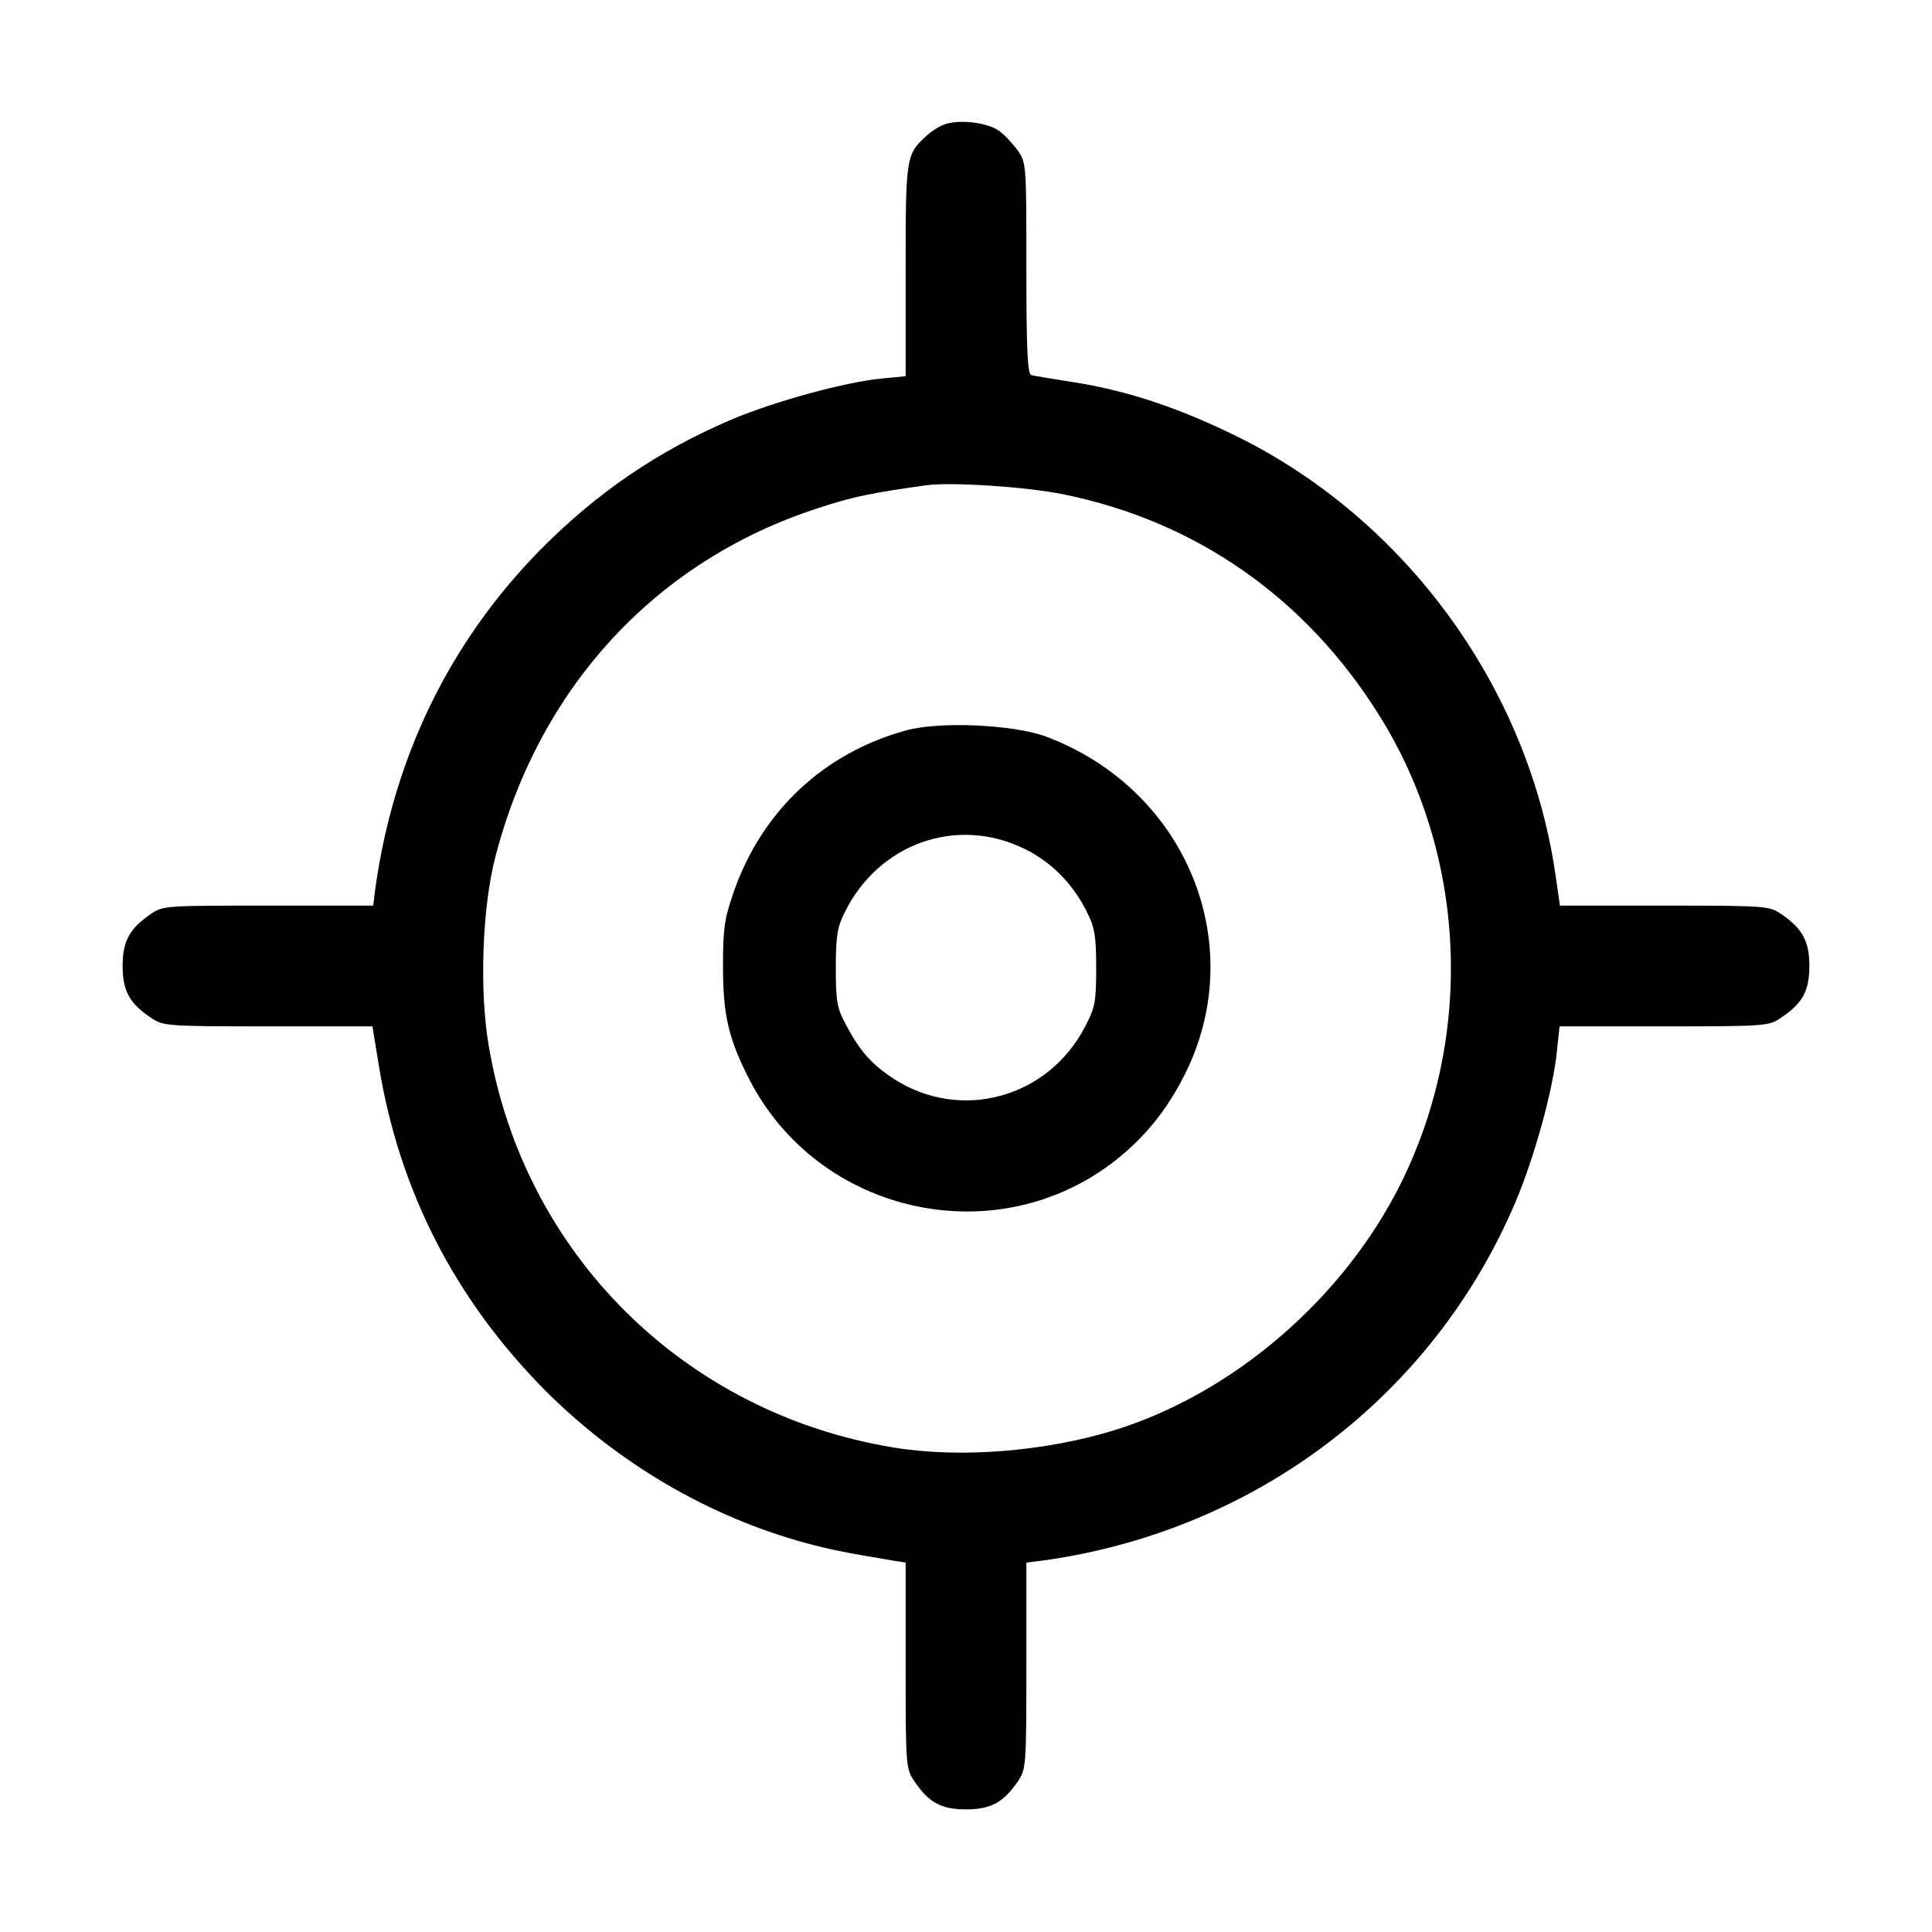
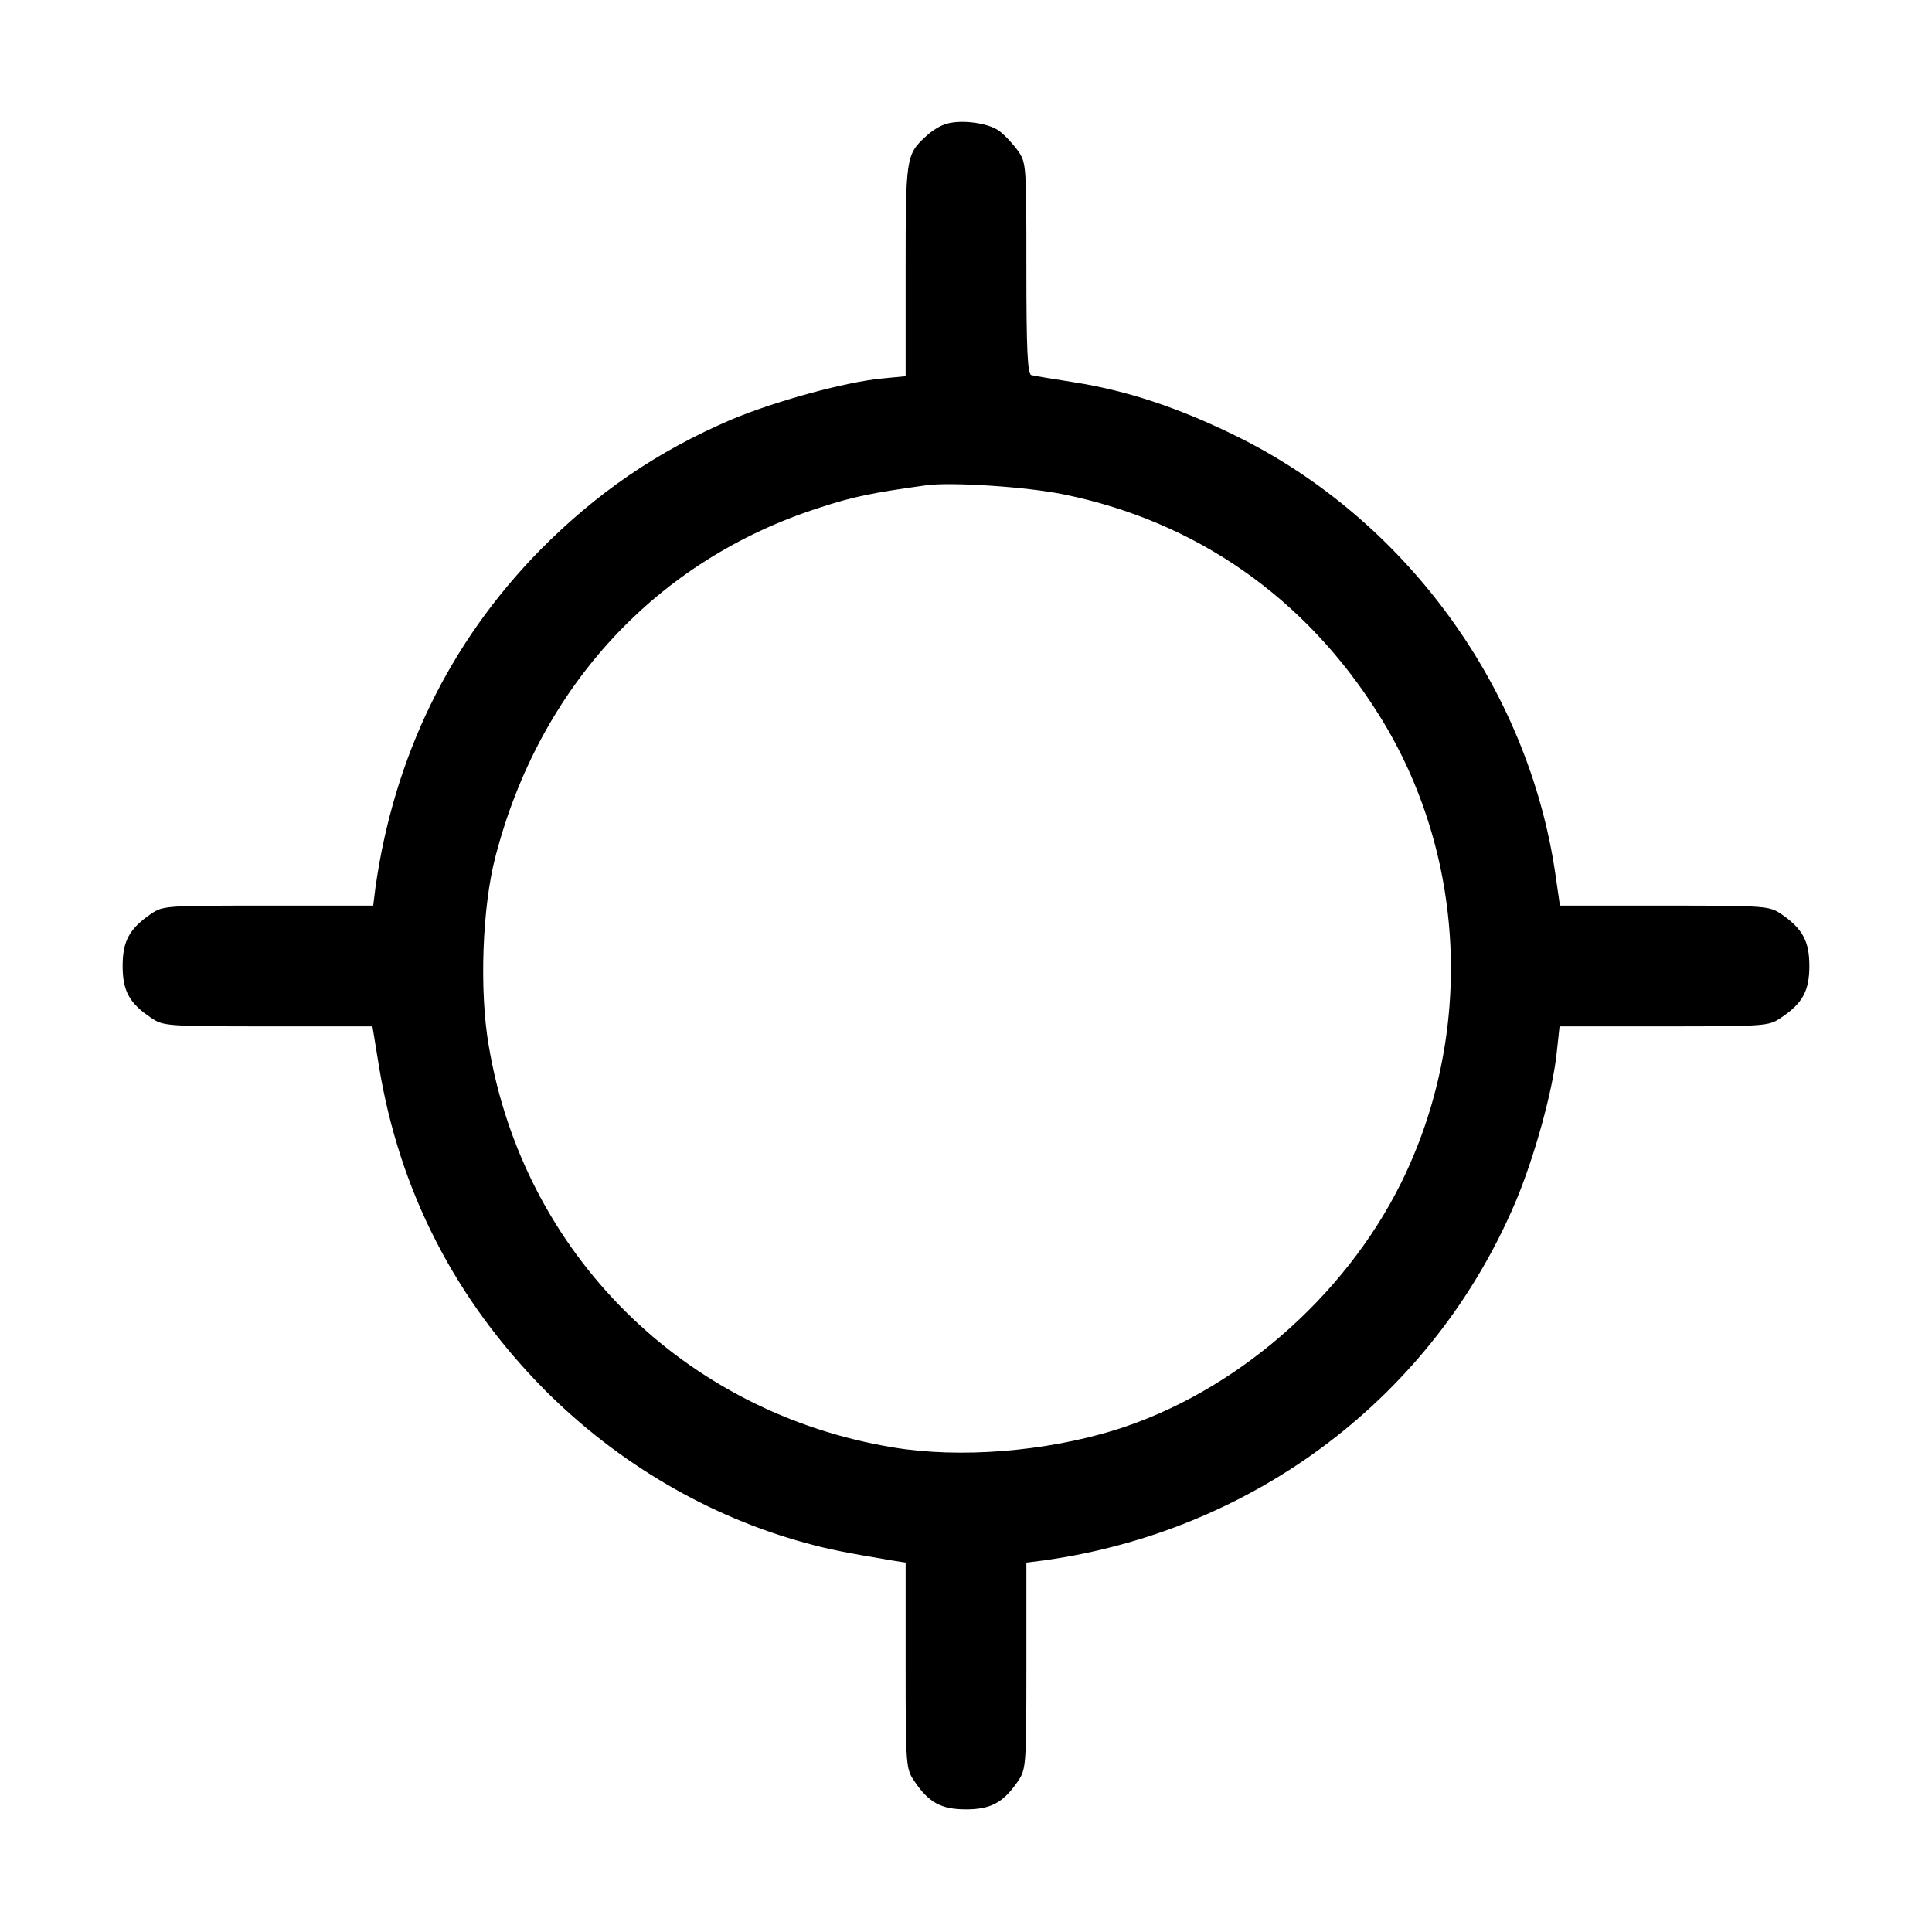
<svg xmlns="http://www.w3.org/2000/svg" version="1.0" width="512pt" height="512pt" viewBox="0 0 512 512" preserveAspectRatio="xMidYMid meet">
  <g transform="translate(0,512) scale(0.1,-0.1)" fill="#000000" stroke="none">
    <path d="M2500 4789 c-14 -5 -36 -20 -48 -32 -51 -47 -52 -57 -52 -355 l0 -279 -62 -6 c-98 -9 -286 -61 -400 -109 -196 -84 -357 -194 -508 -347 -239 -244 -386 -547 -435 -893 l-6 -48 -278 0 c-272 0 -279 0 -311 -22 -57 -39 -75 -72 -75 -138 0 -66 18 -99 75 -137 32 -22 39 -23 310 -23 l277 0 17 -104 c54 -332 202 -620 441 -861 193 -193 433 -334 690 -404 62 -17 102 -25 233 -47 l32 -5 0 -273 c0 -267 1 -274 23 -306 38 -57 71 -75 137 -75 66 0 99 18 138 75 21 32 22 39 22 306 l0 273 48 6 c560 79 1030 436 1248 949 50 118 100 298 110 401 l7 65 277 0 c271 0 278 1 310 23 57 38 75 71 75 137 0 66 -18 99 -75 138 -32 21 -39 22 -309 22 l-277 0 -12 83 c-72 495 -397 941 -847 1162 -153 75 -289 120 -429 142 -56 9 -107 17 -113 19 -10 3 -13 68 -13 282 0 273 0 280 -22 312 -13 18 -35 42 -50 53 -31 23 -111 32 -148 16z m318 -979 c351 -71 642 -274 836 -584 232 -369 254 -847 59 -1241 -152 -306 -444 -557 -759 -655 -185 -57 -410 -75 -586 -46 -555 91 -981 514 -1073 1066 -25 145 -17 367 18 500 117 451 428 786 857 924 91 30 141 40 285 60 65 9 266 -4 363 -24z" />
-     <path d="M2400 3184 c-218 -60 -382 -215 -456 -429 -24 -69 -28 -96 -28 -195 0 -129 14 -191 69 -299 183 -359 654 -464 970 -217 80 63 138 135 186 231 171 344 2 754 -369 893 -86 32 -284 41 -372 16z m316 -314 c70 -34 129 -94 165 -168 20 -40 24 -63 24 -147 0 -91 -3 -105 -29 -155 -98 -190 -329 -253 -506 -140 -61 40 -93 76 -131 150 -21 39 -24 59 -24 145 0 84 4 108 23 146 90 184 298 258 478 169z" />
  </g>
</svg>